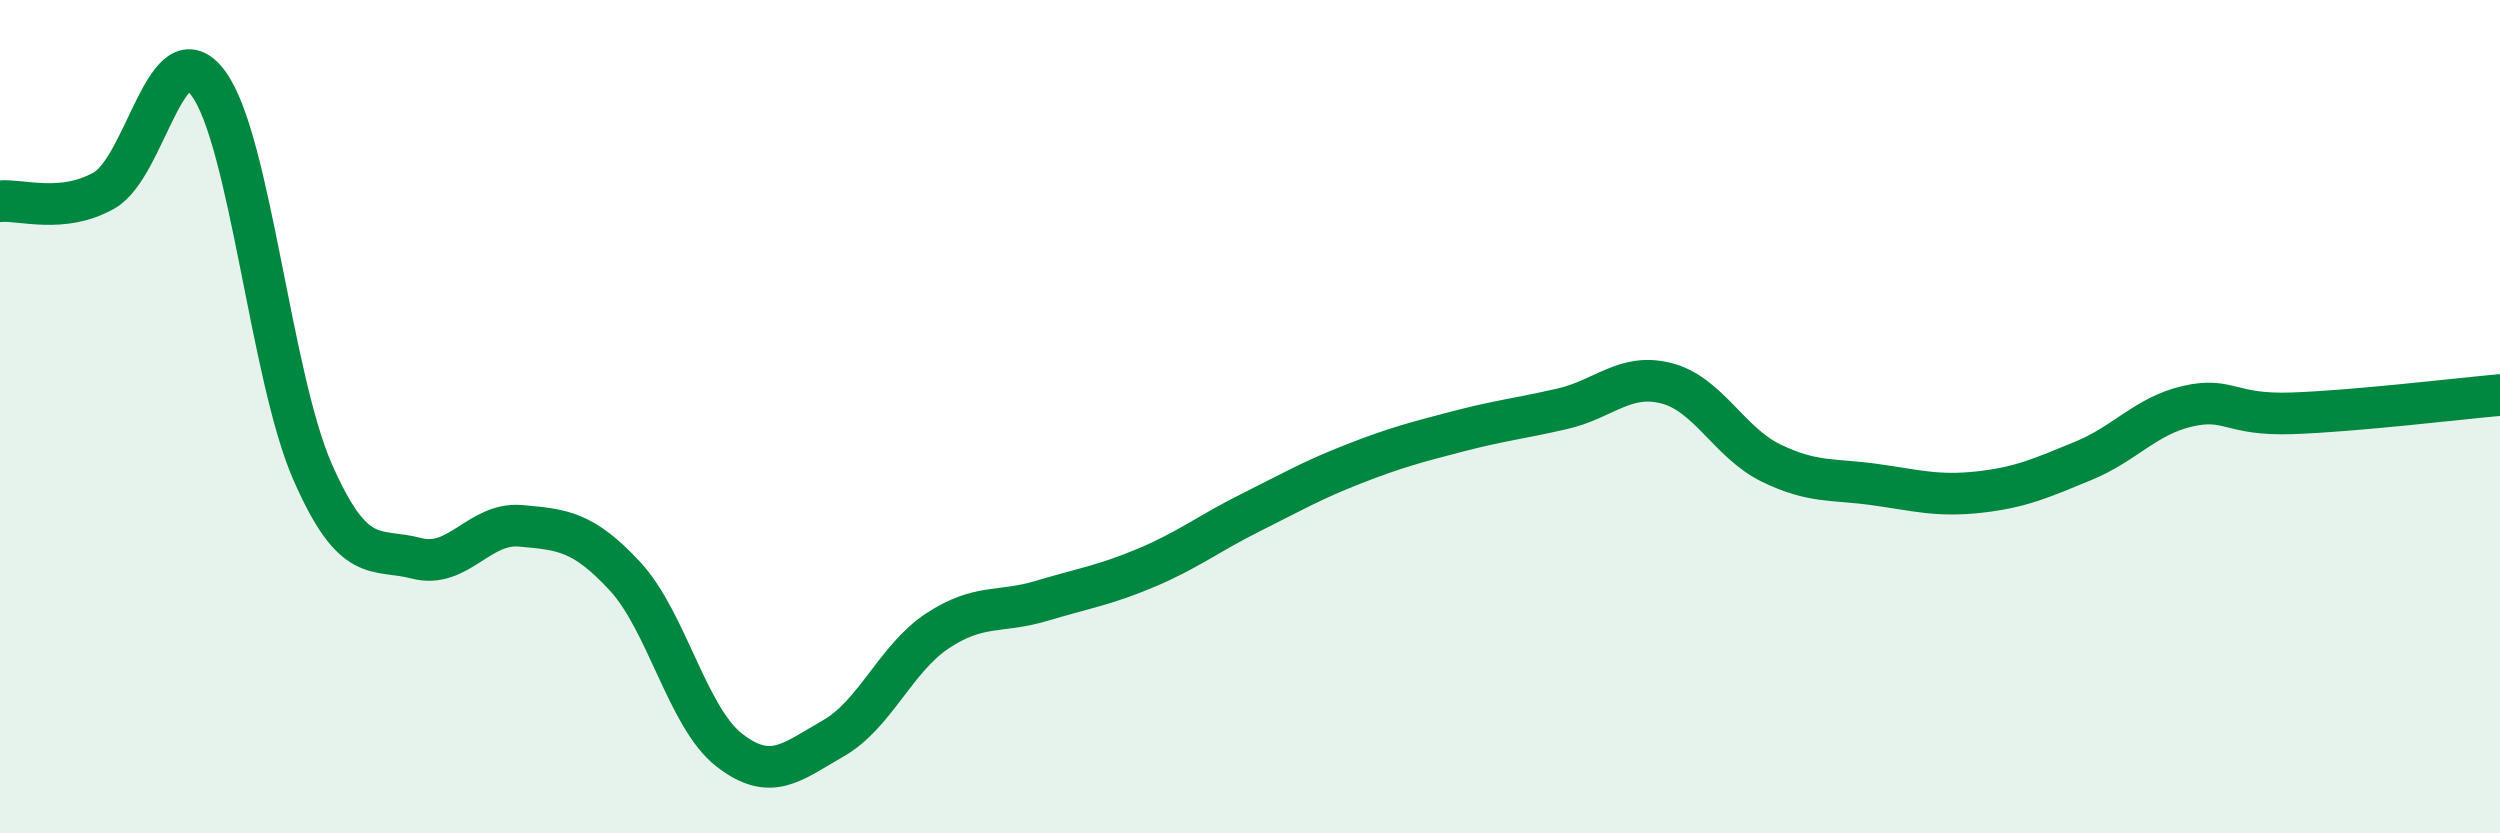
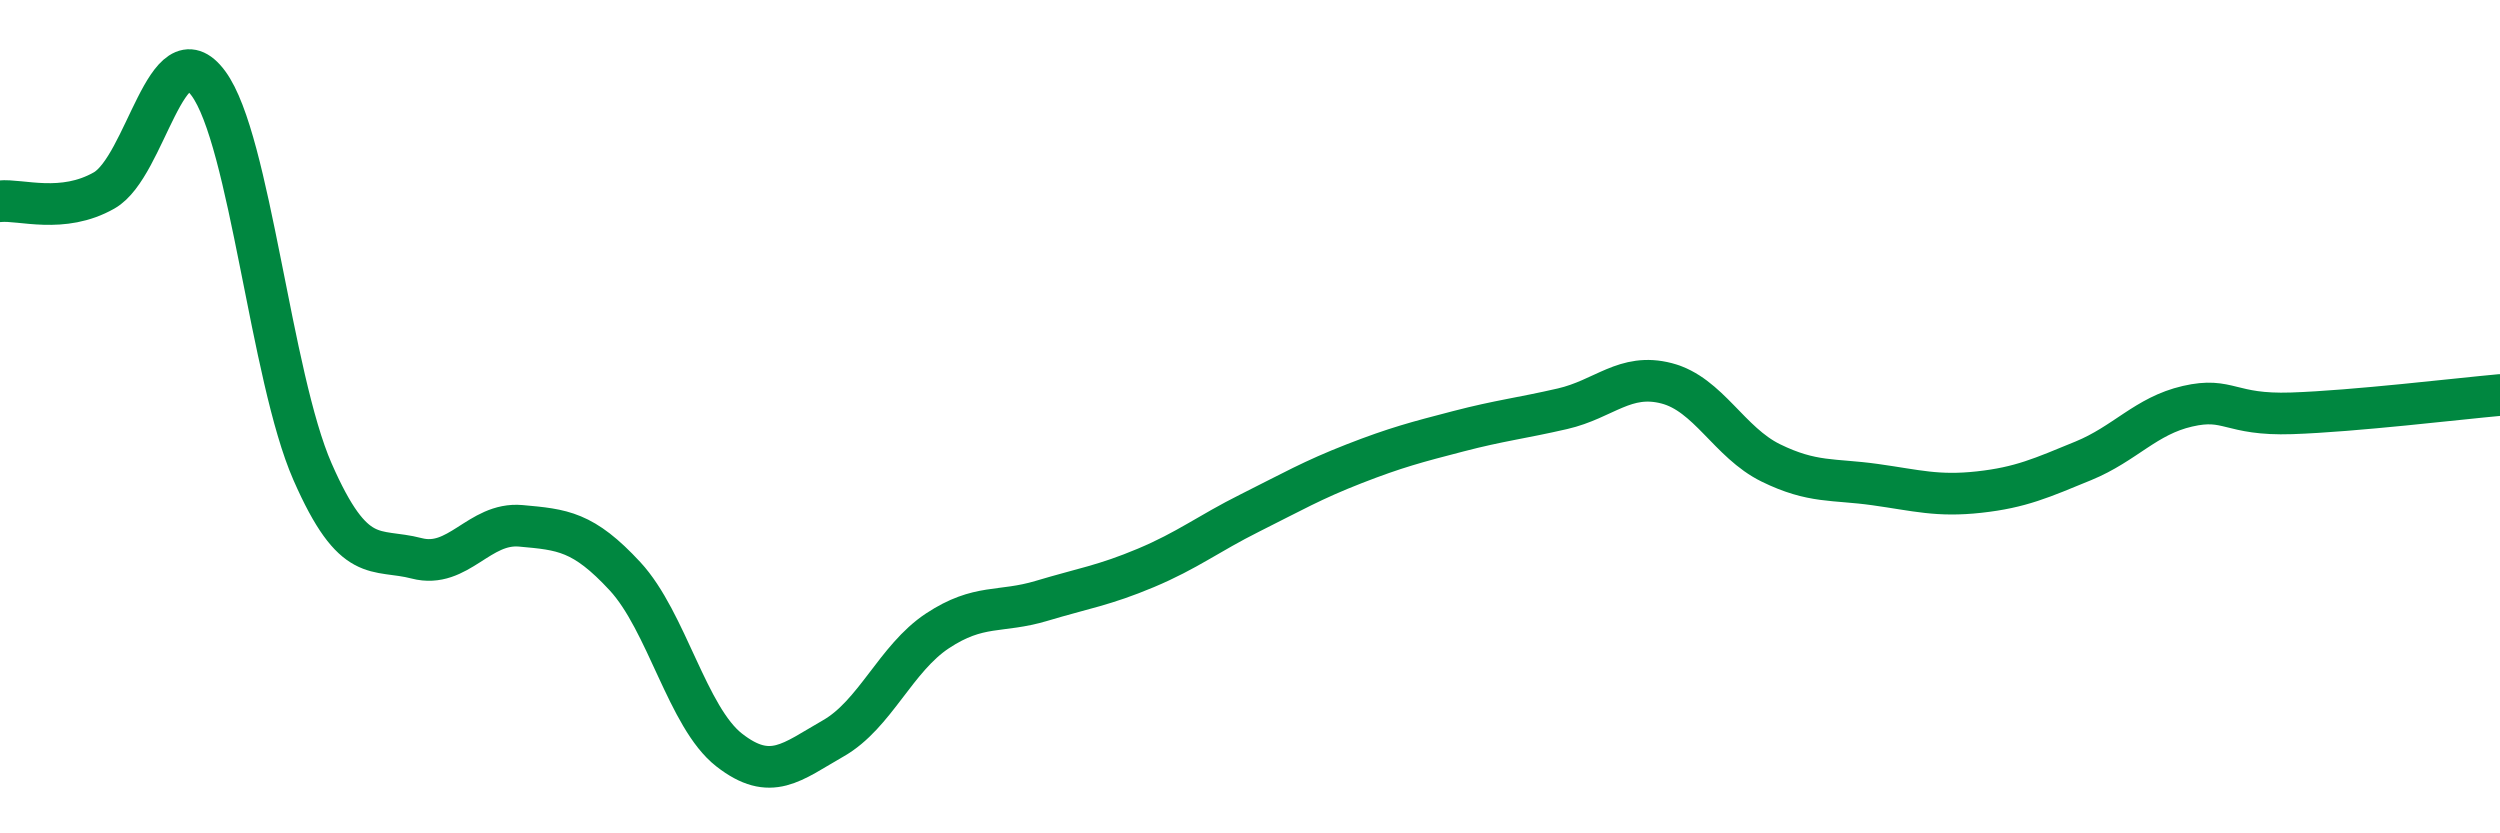
<svg xmlns="http://www.w3.org/2000/svg" width="60" height="20" viewBox="0 0 60 20">
-   <path d="M 0,4.83 C 0.5,4.78 1.5,5.14 2.5,4.57 C 3.5,4 4,0.65 5,2 C 6,3.35 6.5,9.04 7.5,11.32 C 8.5,13.6 9,13.14 10,13.4 C 11,13.66 11.5,12.53 12.5,12.62 C 13.5,12.71 14,12.75 15,13.83 C 16,14.91 16.5,17.22 17.5,18 C 18.5,18.78 19,18.29 20,17.72 C 21,17.15 21.5,15.8 22.5,15.14 C 23.5,14.48 24,14.72 25,14.42 C 26,14.12 26.5,14.05 27.5,13.63 C 28.5,13.21 29,12.81 30,12.31 C 31,11.81 31.5,11.52 32.5,11.13 C 33.5,10.74 34,10.61 35,10.35 C 36,10.09 36.5,10.04 37.5,9.81 C 38.5,9.58 39,8.94 40,9.2 C 41,9.46 41.5,10.62 42.5,11.11 C 43.5,11.6 44,11.49 45,11.63 C 46,11.77 46.5,11.92 47.5,11.81 C 48.5,11.7 49,11.47 50,11.06 C 51,10.65 51.5,9.98 52.5,9.75 C 53.5,9.52 53.5,9.97 55,9.92 C 56.5,9.87 59,9.57 60,9.48L60 20L0 20Z" fill="#008740" opacity="0.1" stroke-linecap="round" stroke-linejoin="round" />
  <path d="M 0,4.83 C 0.5,4.78 1.5,5.14 2.5,4.57 C 3.5,4 4,0.65 5,2 C 6,3.35 6.5,9.04 7.5,11.32 C 8.5,13.6 9,13.14 10,13.4 C 11,13.66 11.5,12.53 12.5,12.62 C 13.5,12.71 14,12.75 15,13.83 C 16,14.91 16.5,17.22 17.5,18 C 18.5,18.78 19,18.29 20,17.72 C 21,17.15 21.5,15.8 22.5,15.14 C 23.5,14.48 24,14.72 25,14.42 C 26,14.12 26.5,14.05 27.5,13.63 C 28.5,13.21 29,12.81 30,12.31 C 31,11.81 31.5,11.52 32.5,11.13 C 33.5,10.74 34,10.61 35,10.35 C 36,10.09 36.5,10.04 37.5,9.81 C 38.5,9.58 39,8.94 40,9.2 C 41,9.46 41.5,10.62 42.5,11.11 C 43.5,11.6 44,11.49 45,11.63 C 46,11.77 46.5,11.92 47.5,11.81 C 48.5,11.7 49,11.47 50,11.06 C 51,10.65 51.5,9.98 52.5,9.75 C 53.5,9.52 53.5,9.97 55,9.92 C 56.5,9.87 59,9.57 60,9.48" stroke="#008740" stroke-width="1" fill="none" stroke-linecap="round" stroke-linejoin="round" />
</svg>